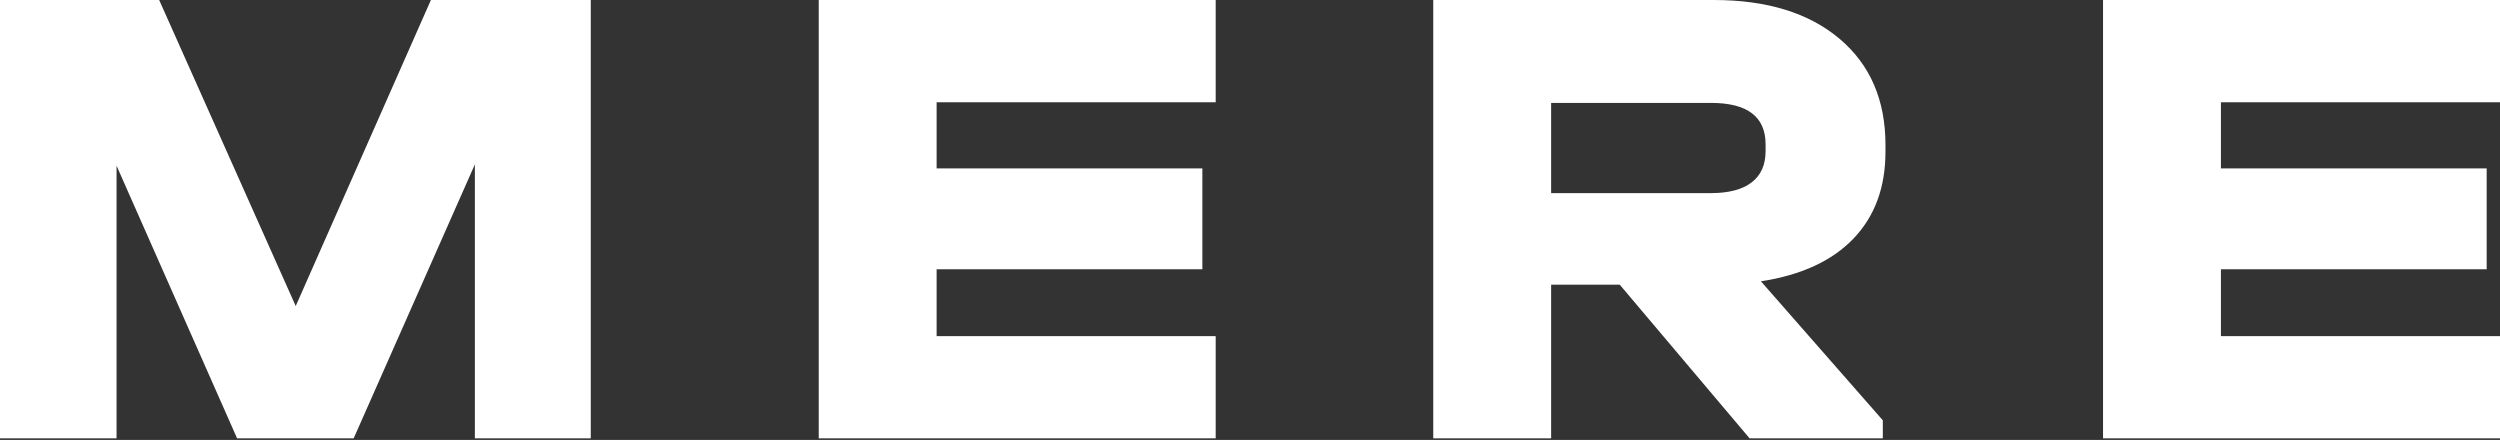
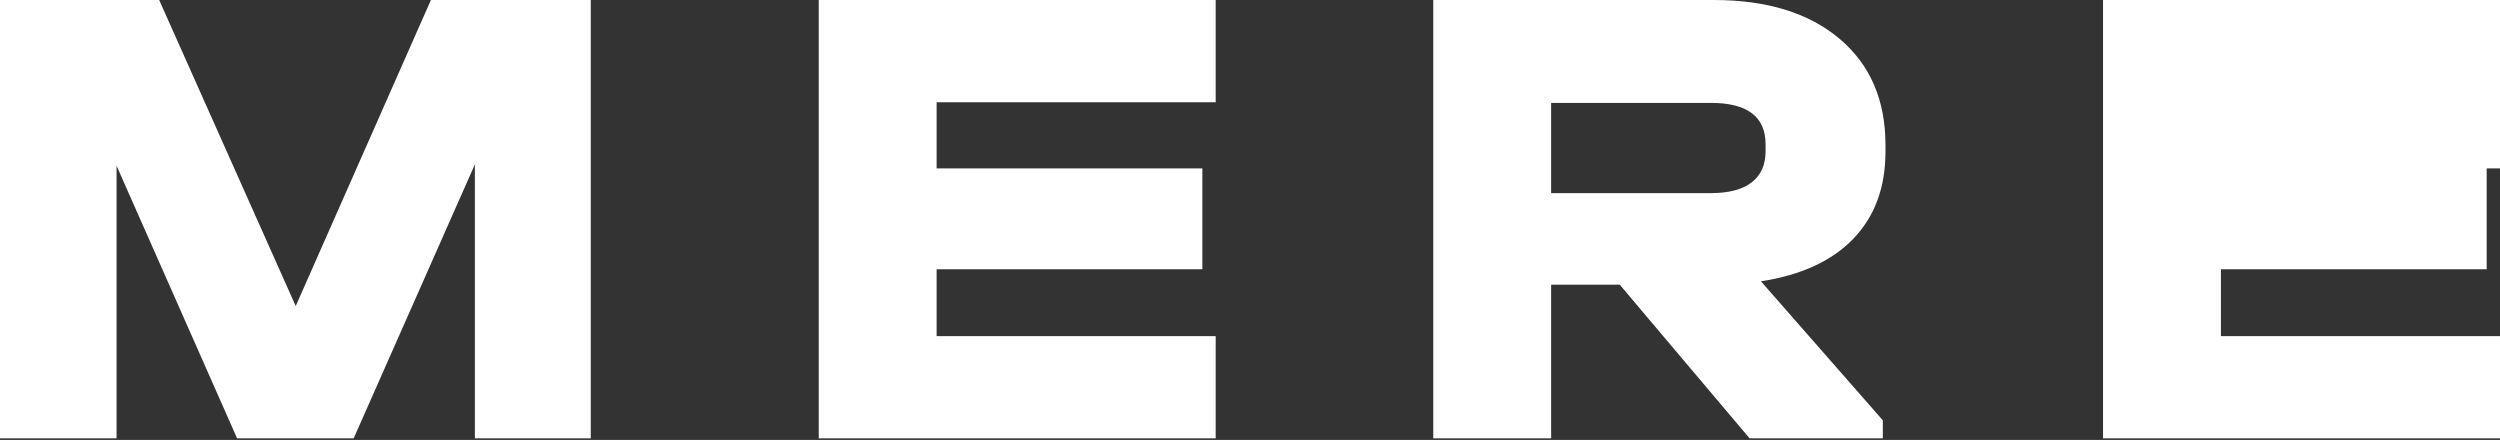
<svg xmlns="http://www.w3.org/2000/svg" width="233" height="41" viewBox="0 0 233 41" fill="none">
  <rect x="0" y="0" width="233" height="41" fill="#333333" stroke="none" />
-   <path fill-rule="evenodd" clip-rule="evenodd" d="M44.258 40.855H55.059V0H40.161L27.561 28.524L14.835 0H0V40.855H10.863V15.445L22.098 40.855H32.961L44.258 15.321V40.855ZM113.302 9.529V0H76.306V40.855H113.302V31.326H87.293V25.098H112.06V15.694H87.293V9.529H113.302ZM175.726 14.137C175.726 17.459 174.733 20.157 172.747 22.233C170.76 24.309 167.884 25.638 164.119 26.219L175.478 39.173V40.855H163.063L150.959 26.531H144.566V40.855H133.579V0H159.711C164.677 0 168.588 1.204 171.443 3.612C174.299 6.02 175.726 9.321 175.726 13.514V14.137ZM164.553 13.452C164.553 10.878 162.856 9.591 159.463 9.591H144.566V17.998H159.463C161.118 17.998 162.381 17.666 163.25 17.002C164.119 16.338 164.553 15.362 164.553 14.075V13.452ZM233 9.529V0H196.003V40.855H233V31.326H206.99V25.098H231.758V15.694H206.99V9.529H233Z" fill="white" />
+   <path fill-rule="evenodd" clip-rule="evenodd" d="M44.258 40.855H55.059V0H40.161L27.561 28.524L14.835 0H0V40.855H10.863V15.445L22.098 40.855H32.961L44.258 15.321V40.855ZM113.302 9.529V0H76.306V40.855H113.302V31.326H87.293V25.098H112.06V15.694H87.293V9.529H113.302ZM175.726 14.137C175.726 17.459 174.733 20.157 172.747 22.233C170.76 24.309 167.884 25.638 164.119 26.219L175.478 39.173V40.855H163.063L150.959 26.531H144.566V40.855H133.579V0H159.711C164.677 0 168.588 1.204 171.443 3.612C174.299 6.02 175.726 9.321 175.726 13.514V14.137ZM164.553 13.452C164.553 10.878 162.856 9.591 159.463 9.591H144.566V17.998H159.463C161.118 17.998 162.381 17.666 163.25 17.002C164.119 16.338 164.553 15.362 164.553 14.075V13.452ZM233 9.529V0H196.003V40.855H233V31.326H206.99V25.098H231.758V15.694H206.99H233Z" fill="white" />
</svg>